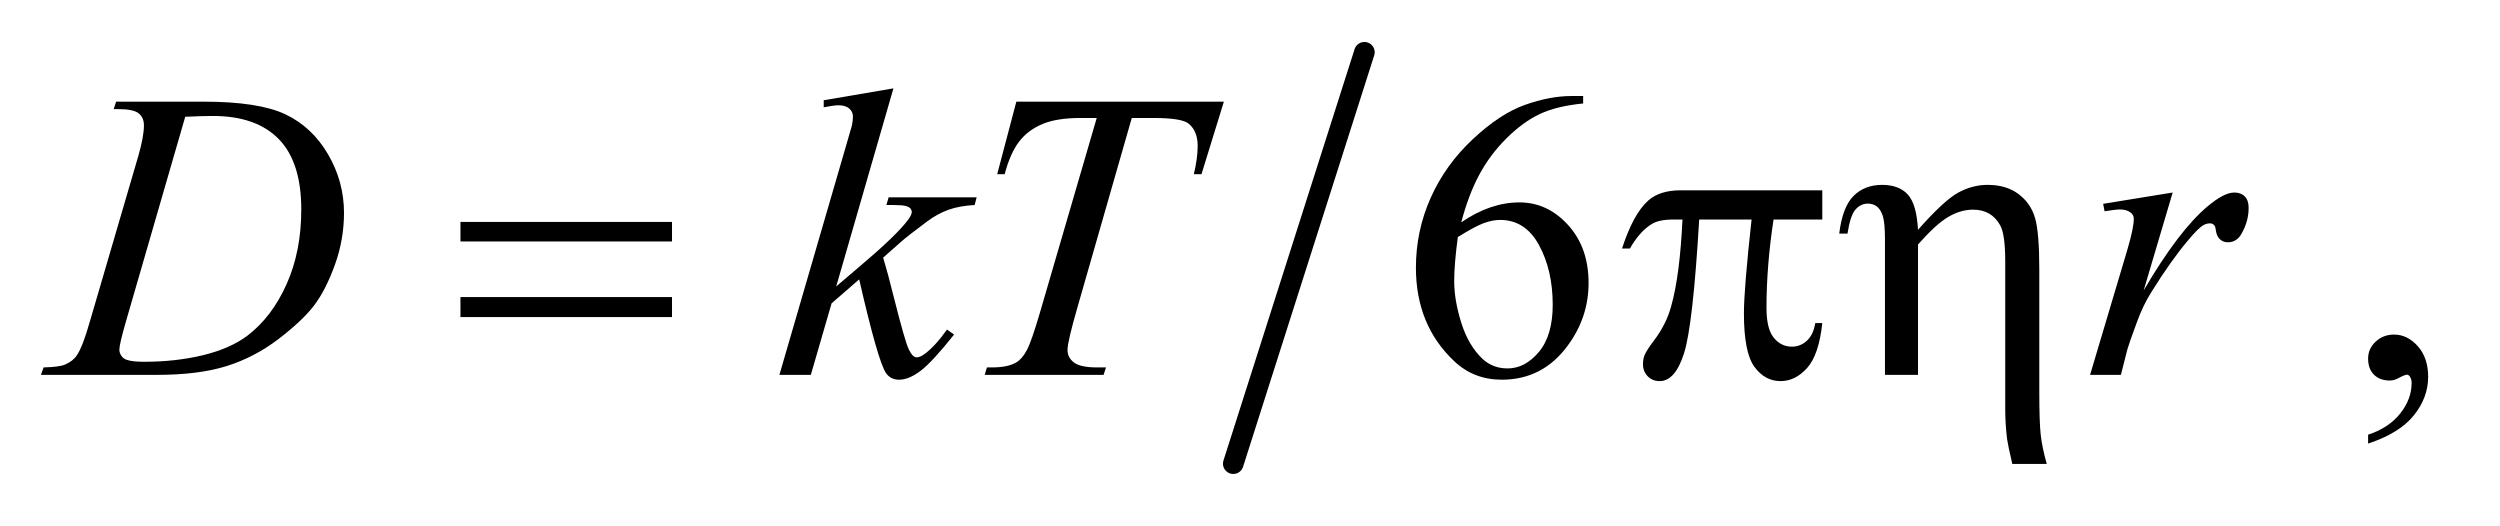
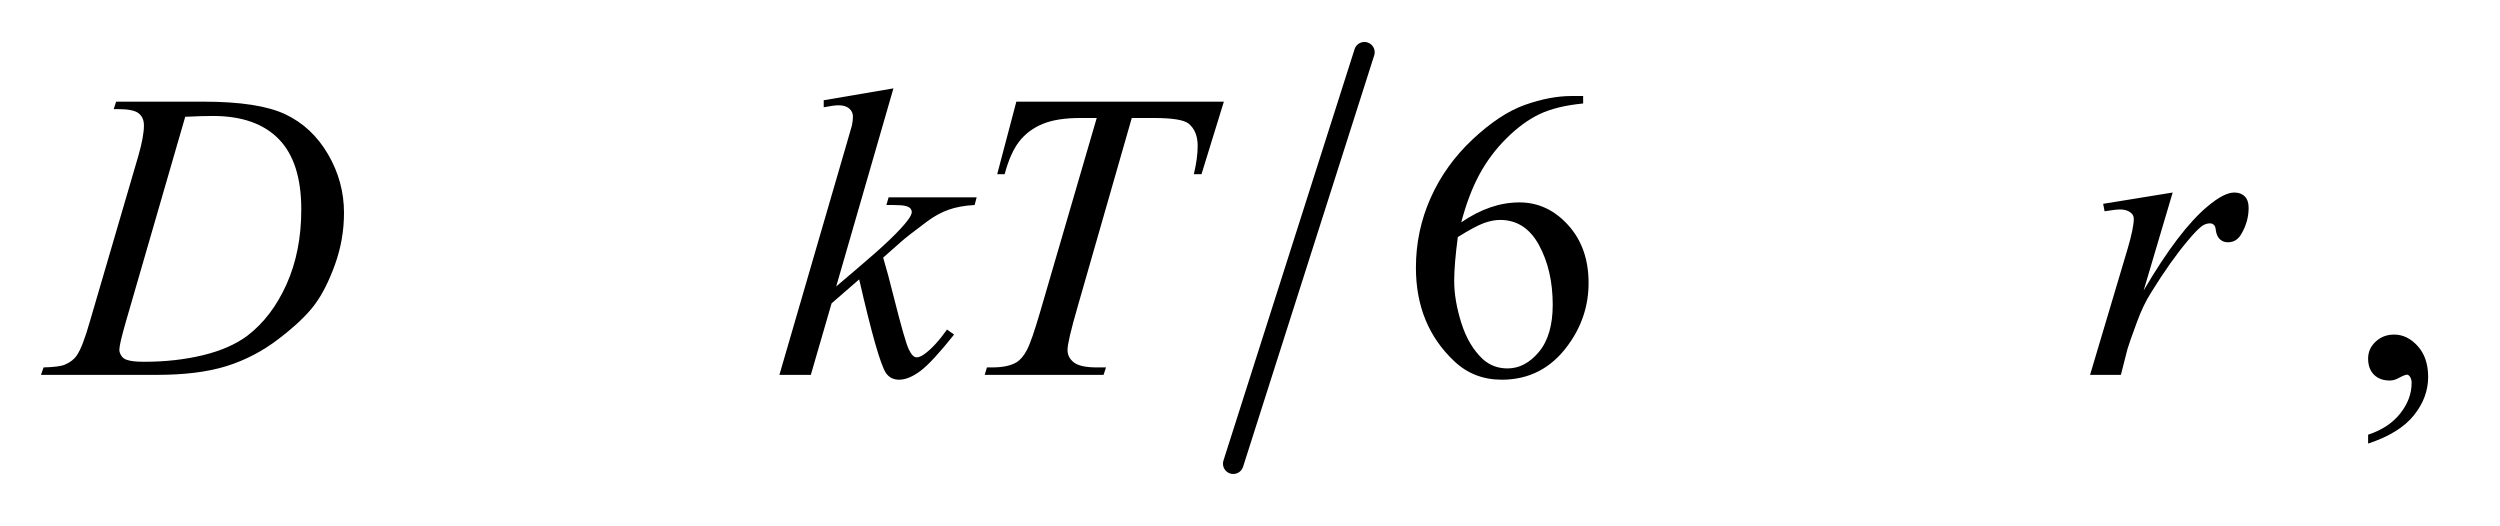
<svg xmlns="http://www.w3.org/2000/svg" stroke-dasharray="none" shape-rendering="auto" font-family="'Dialog'" text-rendering="auto" width="95" fill-opacity="1" color-interpolation="auto" color-rendering="auto" preserveAspectRatio="xMidYMid meet" font-size="12px" viewBox="0 0 95 20" fill="black" stroke="black" image-rendering="auto" stroke-miterlimit="10" stroke-linecap="square" stroke-linejoin="miter" font-style="normal" stroke-width="1" height="20" stroke-dashoffset="0" font-weight="normal" stroke-opacity="1">
  <defs id="genericDefs" />
  <g>
    <defs id="defs1">
      <clipPath clipPathUnits="userSpaceOnUse" id="clipPath1">
-         <path d="M0.861 0.91 L60.806 0.91 L60.806 13.488 L0.861 13.488 L0.861 0.91 Z" />
+         <path d="M0.861 0.91 L60.806 0.91 L60.806 13.488 L0.861 0.91 Z" />
      </clipPath>
      <clipPath clipPathUnits="userSpaceOnUse" id="clipPath2">
        <path d="M27.52 29.087 L27.52 430.913 L1942.699 430.913 L1942.699 29.087 Z" />
      </clipPath>
    </defs>
    <g stroke-width="16" transform="scale(1.576,1.576) translate(-0.861,-0.91) matrix(0.031,0,0,0.031,0,0)" stroke-linejoin="round" stroke-linecap="round">
      <line y2="390" fill="none" x1="1089" clip-path="url(#clipPath2)" x2="987" y1="70" />
    </g>
    <g transform="matrix(0.049,0,0,0.049,-1.357,-1.435)">
      <path d="M1255.438 103.75 L1255.438 109.531 Q1234.812 111.562 1221.766 117.734 Q1208.719 123.906 1195.984 136.562 Q1183.25 149.219 1174.891 164.766 Q1166.531 180.312 1160.906 201.719 Q1183.406 186.25 1206.062 186.25 Q1227.781 186.25 1243.719 203.75 Q1259.656 221.25 1259.656 248.75 Q1259.656 275.312 1243.562 297.188 Q1224.188 323.75 1192.312 323.75 Q1170.594 323.75 1155.438 309.375 Q1125.75 281.406 1125.75 236.875 Q1125.75 208.438 1137.156 182.812 Q1148.562 157.188 1169.734 137.344 Q1190.906 117.5 1210.281 110.625 Q1229.656 103.75 1246.375 103.75 L1255.438 103.75 ZM1158.25 213.125 Q1155.438 234.219 1155.438 247.188 Q1155.438 262.188 1160.984 279.766 Q1166.531 297.344 1177.469 307.656 Q1185.438 315 1196.844 315 Q1210.438 315 1221.141 302.188 Q1231.844 289.375 1231.844 265.625 Q1231.844 238.906 1221.219 219.375 Q1210.594 199.844 1191.062 199.844 Q1185.125 199.844 1178.328 202.344 Q1171.531 204.844 1158.25 213.125 ZM1864.188 373.281 L1864.188 366.406 Q1880.281 361.094 1889.109 349.922 Q1897.938 338.75 1897.938 326.25 Q1897.938 323.281 1896.531 321.25 Q1895.438 319.844 1894.344 319.844 Q1892.625 319.844 1886.844 322.969 Q1884.031 324.375 1880.906 324.375 Q1873.25 324.375 1868.719 319.844 Q1864.188 315.312 1864.188 307.344 Q1864.188 299.688 1870.047 294.219 Q1875.906 288.75 1884.344 288.75 Q1894.656 288.75 1902.703 297.734 Q1910.75 306.719 1910.75 321.562 Q1910.75 337.656 1899.578 351.484 Q1888.406 365.312 1864.188 373.281 Z" stroke="none" clip-path="url(#clipPath2)" />
    </g>
    <g transform="matrix(0.049,0,0,0.049,-1.357,-1.435)">
      <path d="M115.875 113.906 L117.75 108.125 L185.406 108.125 Q228.375 108.125 249.078 117.969 Q269.781 127.812 282.125 148.984 Q294.469 170.156 294.469 194.375 Q294.469 215.156 287.359 234.766 Q280.25 254.375 271.266 266.172 Q262.281 277.969 243.688 292.188 Q225.094 306.406 203.375 313.203 Q181.656 320 149.156 320 L59.469 320 L61.5 314.219 Q73.844 313.906 78.062 312.031 Q84.312 309.375 87.281 304.844 Q91.812 298.281 97.438 278.438 L134.938 150.312 Q139.312 135.156 139.312 126.562 Q139.312 120.469 135.25 117.188 Q131.188 113.906 119.312 113.906 L115.875 113.906 ZM171.344 119.844 L125.406 278.438 Q120.25 296.25 120.25 300.469 Q120.25 302.969 121.891 305.312 Q123.531 307.656 126.344 308.438 Q130.406 309.844 139.469 309.844 Q164 309.844 185.016 304.766 Q206.031 299.688 219.469 289.688 Q238.531 275.156 249.938 249.688 Q261.344 224.219 261.344 191.719 Q261.344 155 243.844 137.109 Q226.344 119.219 192.75 119.219 Q184.469 119.219 171.344 119.844 ZM720.562 97.812 L676.188 251.406 L694 236.25 Q723.219 211.562 731.969 199.688 Q734.781 195.781 734.781 193.75 Q734.781 192.344 733.844 191.094 Q732.906 189.844 730.172 189.062 Q727.438 188.281 720.562 188.281 L715.094 188.281 L716.812 182.344 L785.094 182.344 L783.531 188.281 Q771.812 188.906 763.297 191.953 Q754.781 195 746.812 200.938 Q731.031 212.656 726.031 217.188 L712.594 229.062 Q716.031 240.312 721.031 260.469 Q729.469 293.906 732.438 300.156 Q735.406 306.406 738.531 306.406 Q741.188 306.406 744.781 303.75 Q752.906 297.812 762.125 284.844 L767.594 288.75 Q750.562 310.156 741.5 316.953 Q732.438 323.75 724.938 323.75 Q718.375 323.75 714.781 318.594 Q708.531 309.375 694 245.938 L672.594 264.531 L656.5 320 L632.125 320 L684 141.719 L688.375 126.562 Q689.156 122.656 689.156 119.688 Q689.156 115.938 686.266 113.438 Q683.375 110.938 677.906 110.938 Q674.312 110.938 666.5 112.5 L666.5 107.031 L720.562 97.812 ZM815.875 108.125 L976.812 108.125 L959.469 164.375 L953.531 164.375 Q956.5 152.031 956.5 142.344 Q956.5 130.938 949.469 125.156 Q944.156 120.781 922.125 120.781 L905.406 120.781 L863.531 266.719 Q855.562 294.219 855.562 300.625 Q855.562 306.562 860.562 310.391 Q865.562 314.219 878.219 314.219 L885.406 314.219 L883.531 320 L791.344 320 L793.062 314.219 L797.125 314.219 Q809.312 314.219 815.875 310.312 Q820.406 307.656 824.078 300.703 Q827.75 293.75 834.312 271.25 L878.219 120.781 L865.562 120.781 Q847.281 120.781 836.109 125.469 Q824.938 130.156 818.062 139.062 Q811.188 147.969 806.812 164.375 L801.031 164.375 L815.875 108.125 ZM1658.719 187.344 L1712.625 178.594 L1690.125 254.531 Q1717.469 207.812 1739.812 189.219 Q1752.469 178.594 1760.438 178.594 Q1765.594 178.594 1768.562 181.641 Q1771.531 184.688 1771.531 190.469 Q1771.531 200.781 1766.219 210.156 Q1762.469 217.188 1755.438 217.188 Q1751.844 217.188 1749.266 214.844 Q1746.688 212.5 1746.062 207.656 Q1745.75 204.688 1744.656 203.75 Q1743.406 202.5 1741.688 202.5 Q1739.031 202.5 1736.688 203.75 Q1732.625 205.938 1724.344 215.938 Q1711.375 231.25 1696.219 255.625 Q1689.656 265.938 1684.969 278.906 Q1678.406 296.719 1677.469 300.312 L1672.469 320 L1648.562 320 L1677.469 222.969 Q1682.469 206.094 1682.469 198.906 Q1682.469 196.094 1680.125 194.219 Q1677 191.719 1671.844 191.719 Q1668.562 191.719 1659.812 193.125 L1658.719 187.344 Z" stroke="none" clip-path="url(#clipPath2)" />
    </g>
    <g transform="matrix(0.049,0,0,0.049,-1.357,-1.435)">
-       <path d="M384.781 201.406 L548.844 201.406 L548.844 216.562 L384.781 216.562 L384.781 201.406 ZM384.781 259.688 L548.844 259.688 L548.844 275.156 L384.781 275.156 L384.781 259.688 ZM1440.906 176.875 L1440.906 199.531 L1403.094 199.531 Q1397.625 235.312 1397.625 268.125 Q1397.625 284.219 1403.25 291.172 Q1408.875 298.125 1417.312 298.125 Q1424.031 298.125 1429.031 293.438 Q1434.031 288.75 1435.438 279.844 L1440.906 279.844 Q1438.25 304.531 1429.109 314.688 Q1419.969 324.844 1408.562 324.844 Q1396.375 324.844 1388.25 313.75 Q1380.125 302.656 1380.125 272.344 Q1380.125 253.281 1386.062 199.531 L1345.438 199.531 Q1340.594 281.406 1333.719 303.125 Q1326.844 324.844 1314.812 324.844 Q1309.188 324.844 1305.516 321.094 Q1301.844 317.344 1301.844 311.719 Q1301.844 307.656 1303.094 304.688 Q1304.812 300.625 1310.438 293.281 Q1319.969 280.625 1323.719 266.719 Q1330.438 242.969 1332.469 199.531 L1325.281 199.531 Q1313.875 199.531 1308.25 203.281 Q1299.188 208.906 1291.688 222.031 L1285.594 222.031 Q1294.344 195 1306.062 184.688 Q1314.969 176.875 1331.062 176.875 L1440.906 176.875 ZM1489.5 320 L1489.5 215.312 Q1489.5 201.719 1487.781 196.641 Q1486.062 191.562 1483.172 189.375 Q1480.281 187.188 1476.219 187.188 Q1470.75 187.188 1466.688 191.719 Q1462.625 196.25 1460.438 210.469 L1454.031 210.469 Q1456.531 189.844 1465.125 181.25 Q1473.719 172.656 1487.312 172.656 Q1500.281 172.656 1507.156 180.078 Q1514.031 187.5 1515.125 207.5 Q1535.281 184.688 1546.297 178.672 Q1557.312 172.656 1569.031 172.656 Q1583.719 172.656 1593.172 179.844 Q1602.625 187.031 1605.906 198.359 Q1609.188 209.688 1609.188 238.125 L1609.188 332.969 Q1609.188 356.562 1610.281 366.406 Q1611.375 376.25 1614.969 389.062 L1588.25 389.062 Q1584.812 374.219 1584.188 369.688 Q1582.781 357.656 1582.781 346.875 L1582.781 232.344 Q1582.781 210.938 1578.875 204.062 Q1572.156 191.875 1557.781 191.875 Q1548.094 191.875 1538.484 197.578 Q1528.875 203.281 1515.125 218.906 L1515.125 320 L1489.5 320 Z" stroke="none" clip-path="url(#clipPath2)" />
-     </g>
+       </g>
  </g>
</svg>